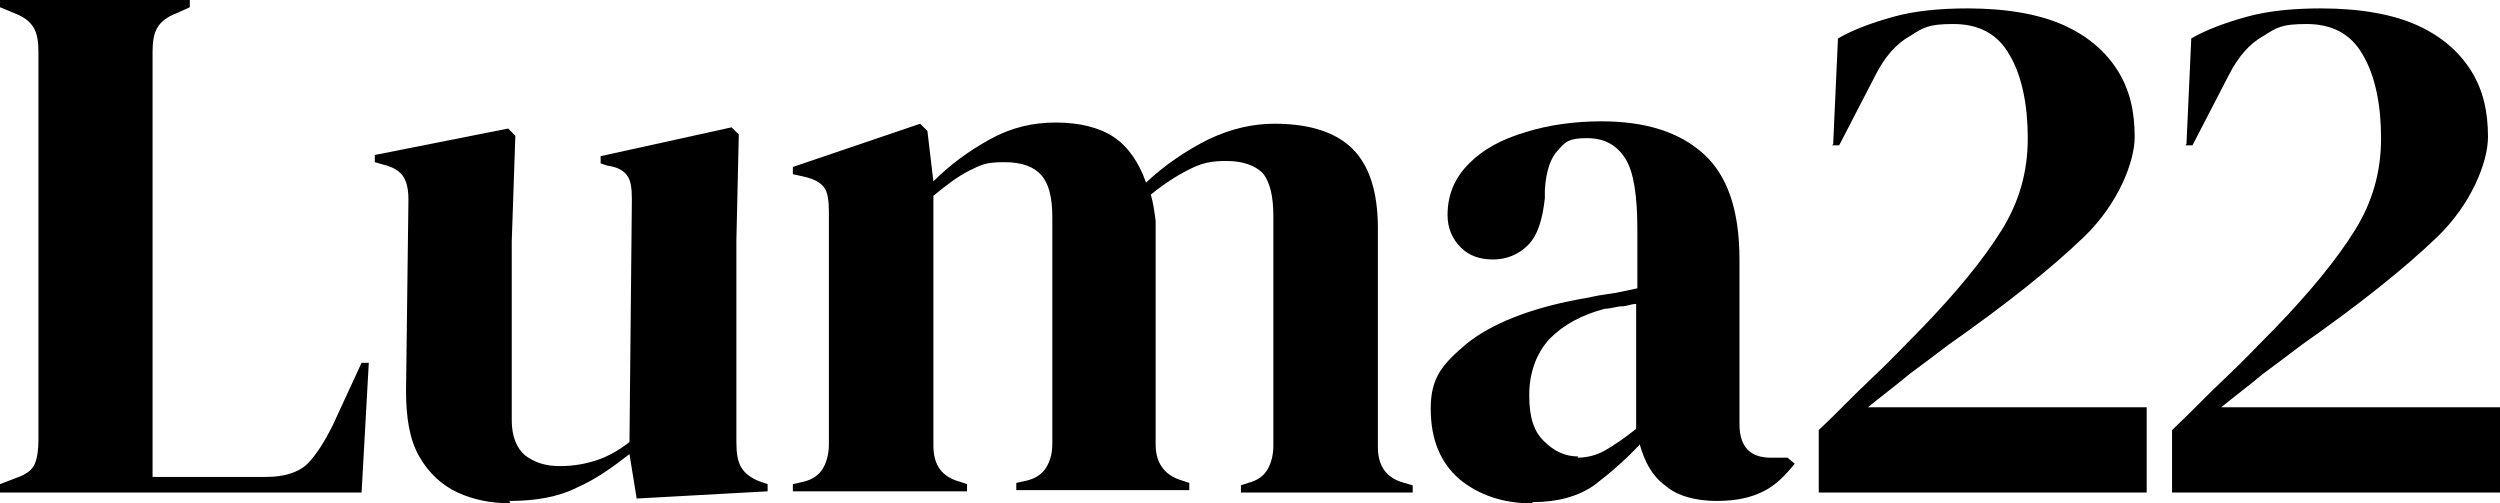
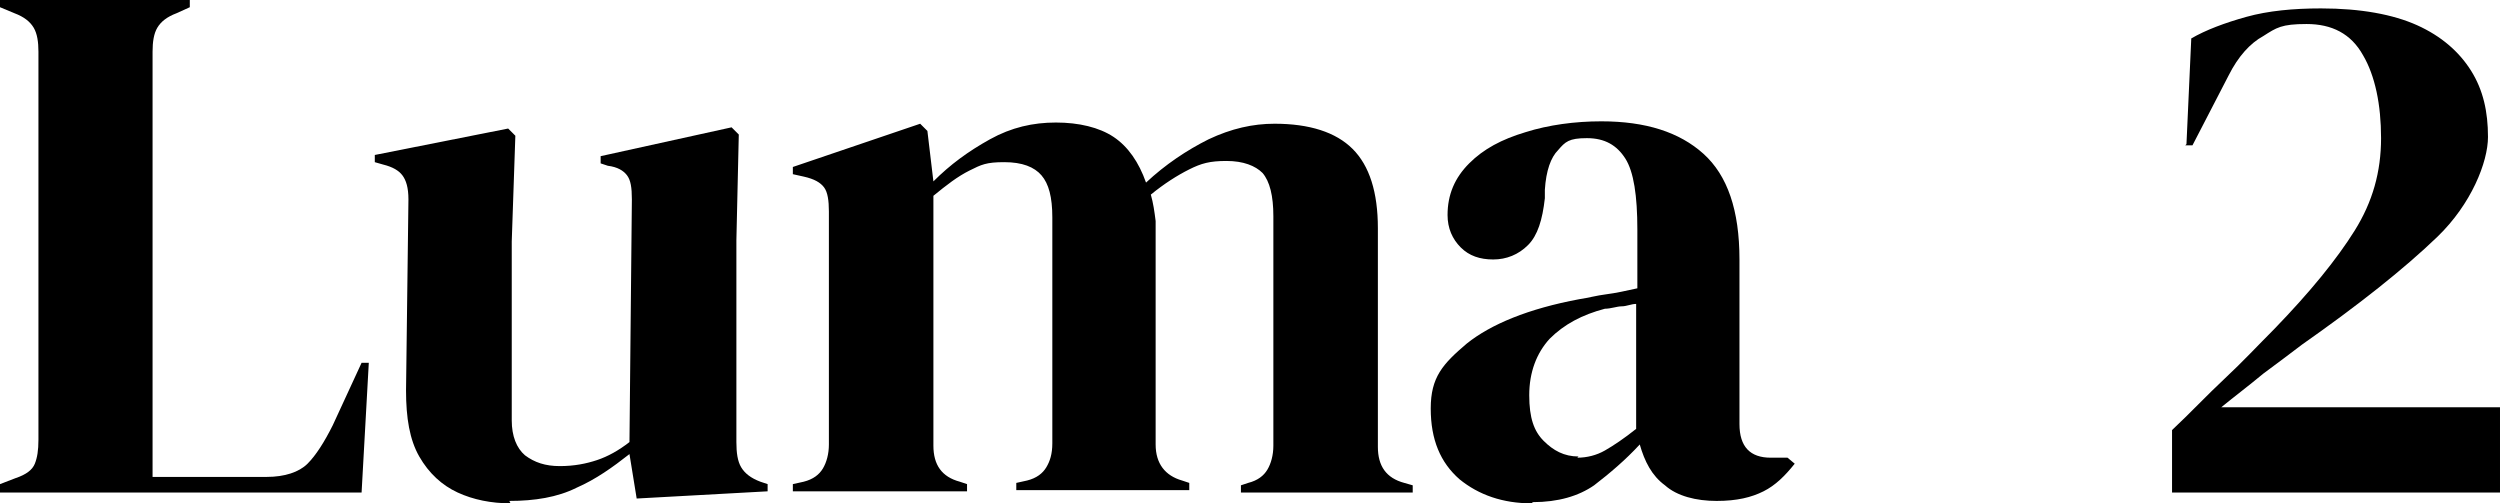
<svg xmlns="http://www.w3.org/2000/svg" id="Layer_2" data-name="Layer 2" viewBox="0 0 208.11 41.9">
  <g id="Layer_1-2" data-name="Layer 1">
    <g id="b">
      <g id="c">
        <g>
          <path d="m0,40.9v-.6l1.3-.5c.9-.3,1.4-.7,1.6-1.2.2-.5.3-1.1.3-2V4.3c0-.8-.1-1.5-.4-2s-.8-.9-1.6-1.2L0,.6v-.6h15.8v.6l-1.1.5c-.8.3-1.3.7-1.6,1.2-.3.5-.4,1.2-.4,2v35.4h9.5c1.5,0,2.7-.4,3.4-1.1.7-.7,1.4-1.8,2.1-3.2l2.4-5.2h.6l-.6,10.8H0v-.1Z" />
          <path d="m42.5,41.9c-1.6,0-3.1-.3-4.4-.9-1.3-.6-2.4-1.6-3.2-3s-1.1-3.2-1.1-5.5l.2-15.9c0-1-.2-1.6-.5-2s-.8-.7-1.6-.9l-.7-.2v-.6l11.1-2.2.6.6-.3,8.8v14.9c0,1.3.4,2.3,1.1,2.9.8.6,1.7.9,2.9.9s2.2-.2,3.1-.5c.9-.3,1.8-.8,2.7-1.5l.2-20.2c0-1-.1-1.6-.4-2-.3-.4-.8-.7-1.6-.8l-.6-.2v-.6l10.9-2.4.6.6-.2,8.8v16.8c0,.9.1,1.6.4,2.1s.8.9,1.6,1.2l.6.2v.6l-10.9.6-.6-3.7c-1.4,1.1-2.8,2.1-4.4,2.8-1.6.8-3.5,1.1-5.6,1.1l.1.2Z" />
          <path d="m66,40.9v-.6l.9-.2c.8-.2,1.3-.6,1.6-1.1s.5-1.2.5-2v-19.4c0-.9-.1-1.6-.4-2s-.8-.7-1.7-.9l-.9-.2v-.6l10.6-3.6.6.6.5,4.2c1.4-1.4,2.9-2.5,4.7-3.5,1.8-1,3.6-1.4,5.5-1.4s3.6.4,4.8,1.2c1.2.8,2.1,2.1,2.7,3.8,1.6-1.5,3.4-2.7,5.2-3.6,1.9-.9,3.7-1.3,5.5-1.3,2.9,0,5.1.7,6.5,2.1s2.1,3.6,2.1,6.6v18.2c0,1.6.7,2.6,2.2,3l.7.2v.6h-14.3v-.6l.6-.2c.8-.2,1.3-.6,1.6-1.1s.5-1.2.5-2v-19.1c0-1.7-.3-2.9-.9-3.6-.6-.6-1.6-1-3-1s-2.1.2-3.1.7-2.1,1.2-3.2,2.1c.2.7.3,1.4.4,2.2v18.6c0,1.6.8,2.6,2.2,3l.6.2v.6h-14.4v-.6l.9-.2c.8-.2,1.3-.6,1.6-1.1.3-.5.5-1.1.5-2v-18.8c0-1.7-.3-2.8-.9-3.5s-1.6-1.1-3.1-1.1-1.9.2-2.9.7-1.9,1.2-3,2.1v20.8c0,1.6.7,2.6,2.2,3l.6.2v.6h-14.6.1Z" />
          <path d="m127.5,41.9c-2.4,0-4.4-.7-6-2-1.6-1.4-2.4-3.3-2.4-5.9s1-3.7,3-5.4c2-1.6,5.1-2.9,9.4-3.7.7-.1,1.4-.3,2.2-.4s1.7-.3,2.6-.5v-4.9c0-2.8-.3-4.8-1-5.9-.7-1.1-1.7-1.7-3.2-1.7s-1.8.3-2.4,1c-.6.6-1,1.7-1.1,3.3v.7c-.2,1.8-.6,3.1-1.4,3.9-.8.8-1.8,1.2-2.9,1.2s-2-.3-2.7-1-1.1-1.6-1.1-2.7c0-1.7.6-3.1,1.8-4.3,1.2-1.2,2.7-2,4.7-2.6,1.9-.6,4.1-.9,6.3-.9,3.7,0,6.5.9,8.5,2.7s3,4.7,3,8.8v13.7c0,1.9.9,2.8,2.6,2.8h1.4l.6.5c-.8,1-1.6,1.8-2.6,2.3s-2.2.8-3.9.8-3.3-.4-4.3-1.3c-1.1-.8-1.7-2-2.1-3.4-1.2,1.3-2.5,2.4-3.8,3.4-1.3.9-3,1.4-5.1,1.4l-.1.1Zm3.8-3.8c.8,0,1.6-.2,2.3-.6.7-.4,1.6-1,2.6-1.8v-10.4c-.4,0-.8.2-1.2.2s-.9.2-1.4.2c-1.9.5-3.4,1.3-4.6,2.5-1.1,1.2-1.7,2.8-1.7,4.7s.4,3,1.2,3.8c.8.8,1.7,1.3,2.9,1.3l-.1.1Z" />
-           <path d="m152.6,12l.4-8.8c1.2-.7,2.8-1.3,4.6-1.8s3.9-.7,6.2-.7c3.3,0,6,.5,8,1.4s3.5,2.2,4.5,3.8c1,1.6,1.4,3.4,1.4,5.5s-1.4,5.6-4.2,8.3-6.6,5.7-11.3,9c-.9.7-2,1.5-3.2,2.4-1.2,1-2.4,1.9-3.5,2.8h23.2v7.1h-27.3v-5.2c1.5-1.4,2.9-2.9,4.4-4.3s2.8-2.8,4.1-4.1c3-3.1,5.2-5.8,6.7-8.2,1.5-2.4,2.2-4.9,2.2-7.7s-.5-5.2-1.5-6.9c-1-1.8-2.6-2.6-4.7-2.6s-2.5.3-3.6,1c-1.1.6-2.1,1.7-2.9,3.3l-3,5.8h-.6l.1-.1Z" />
          <path d="m182.01,12l.4-8.8c1.2-.7,2.8-1.3,4.6-1.8s3.9-.7,6.2-.7c3.3,0,6,.5,8,1.4s3.5,2.2,4.5,3.8c1,1.6,1.4,3.4,1.4,5.5s-1.4,5.6-4.2,8.3-6.6,5.7-11.3,9c-.9.7-2,1.5-3.2,2.4-1.2,1-2.4,1.9-3.5,2.8h23.2v7.1h-27.3v-5.2c1.5-1.4,2.9-2.9,4.4-4.3s2.8-2.8,4.1-4.1c3-3.1,5.2-5.8,6.7-8.2,1.5-2.4,2.2-4.9,2.2-7.7s-.5-5.2-1.5-6.9c-1-1.8-2.6-2.6-4.7-2.6s-2.5.3-3.6,1c-1.1.6-2.1,1.7-2.9,3.3l-3,5.8h-.6l.1-.1Z" />
        </g>
      </g>
    </g>
  </g>
</svg>